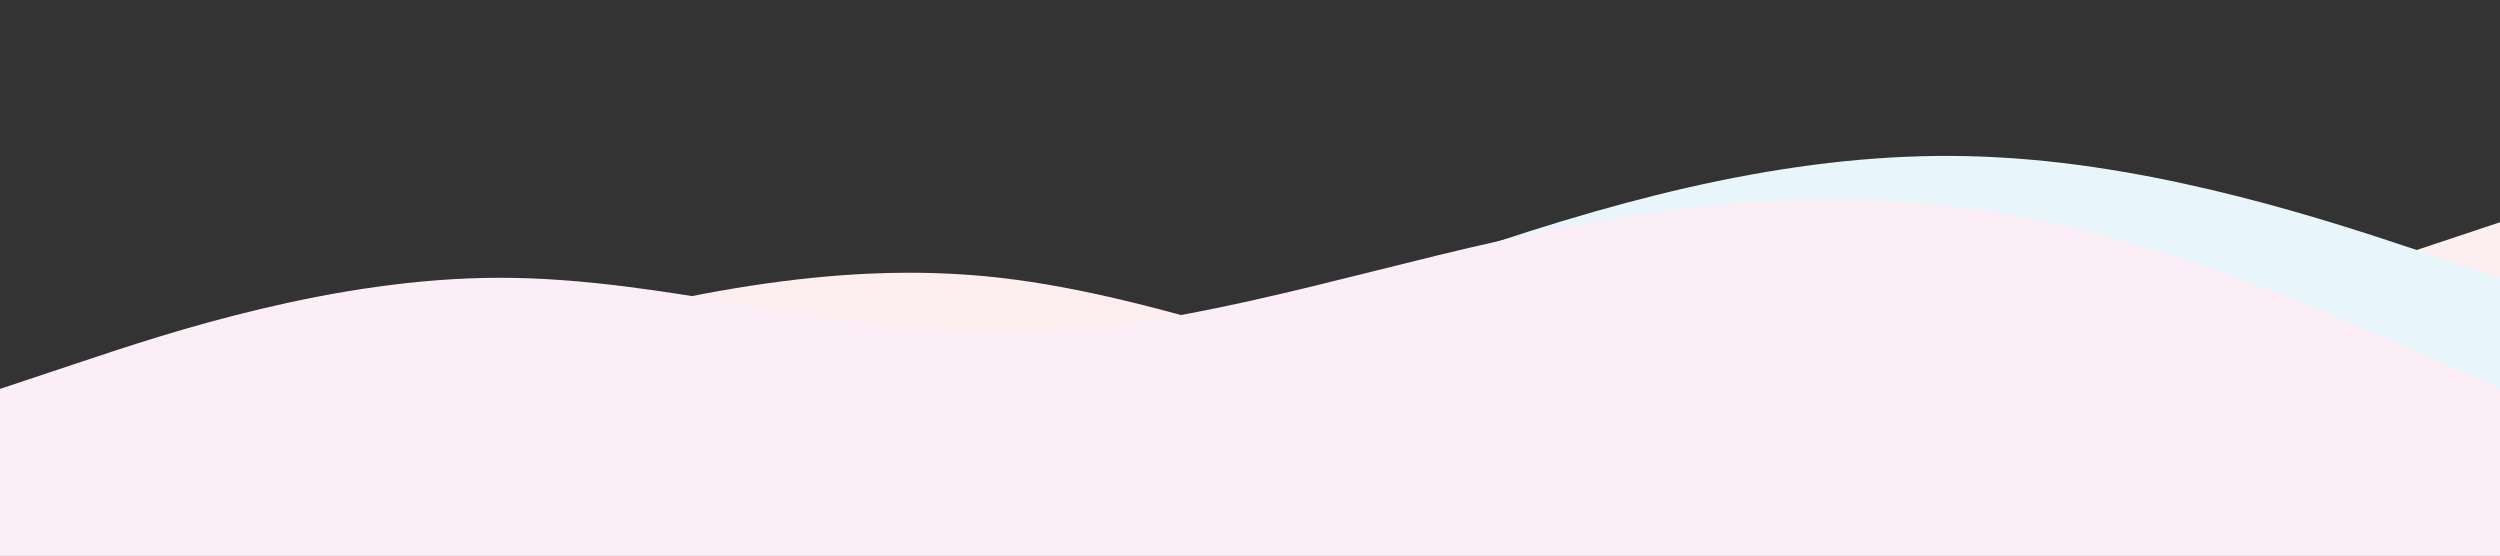
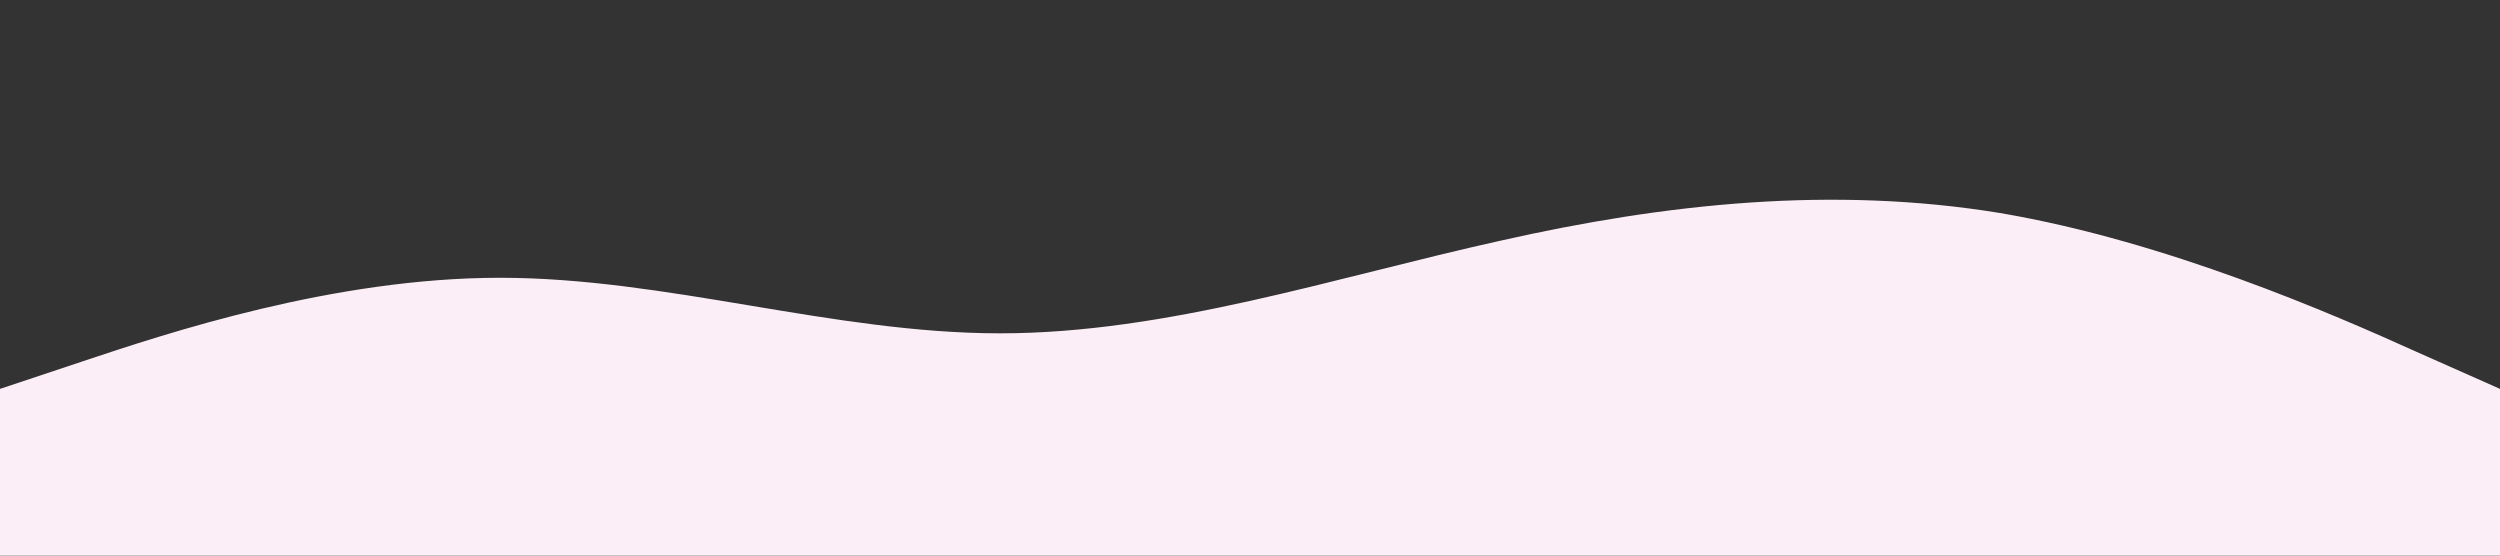
<svg xmlns="http://www.w3.org/2000/svg" viewBox="0 0 1440 320" preserveAspectRatio="none">
  <rect x="0" y="0" width="1440" height="320" fill="#333333" stroke="none" />
-   <path fill="#fdeef0" d="M0,288L48,272C96,256,192,224,288,197.3C384,171,480,149,576,160C672,171,768,213,864,229.3C960,245,1056,235,1152,213.3C1248,192,1344,160,1392,144L1440,128L1440,320L0,320Z" />
-   <path fill="#e8f5fb" d="M0,256L48,234.7C96,213,192,171,288,170.7C384,171,480,213,576,213.3C672,213,768,171,864,138.7C960,107,1056,85,1152,90.7C1248,96,1344,128,1392,144L1440,160L1440,320L0,320Z" />
  <path fill="#fceef6" d="M0,224L48,208C96,192,192,160,288,160C384,160,480,192,576,192C672,192,768,160,864,138.7C960,117,1056,107,1152,122.7C1248,139,1344,181,1392,202.7L1440,224L1440,320L0,320Z" />
</svg>